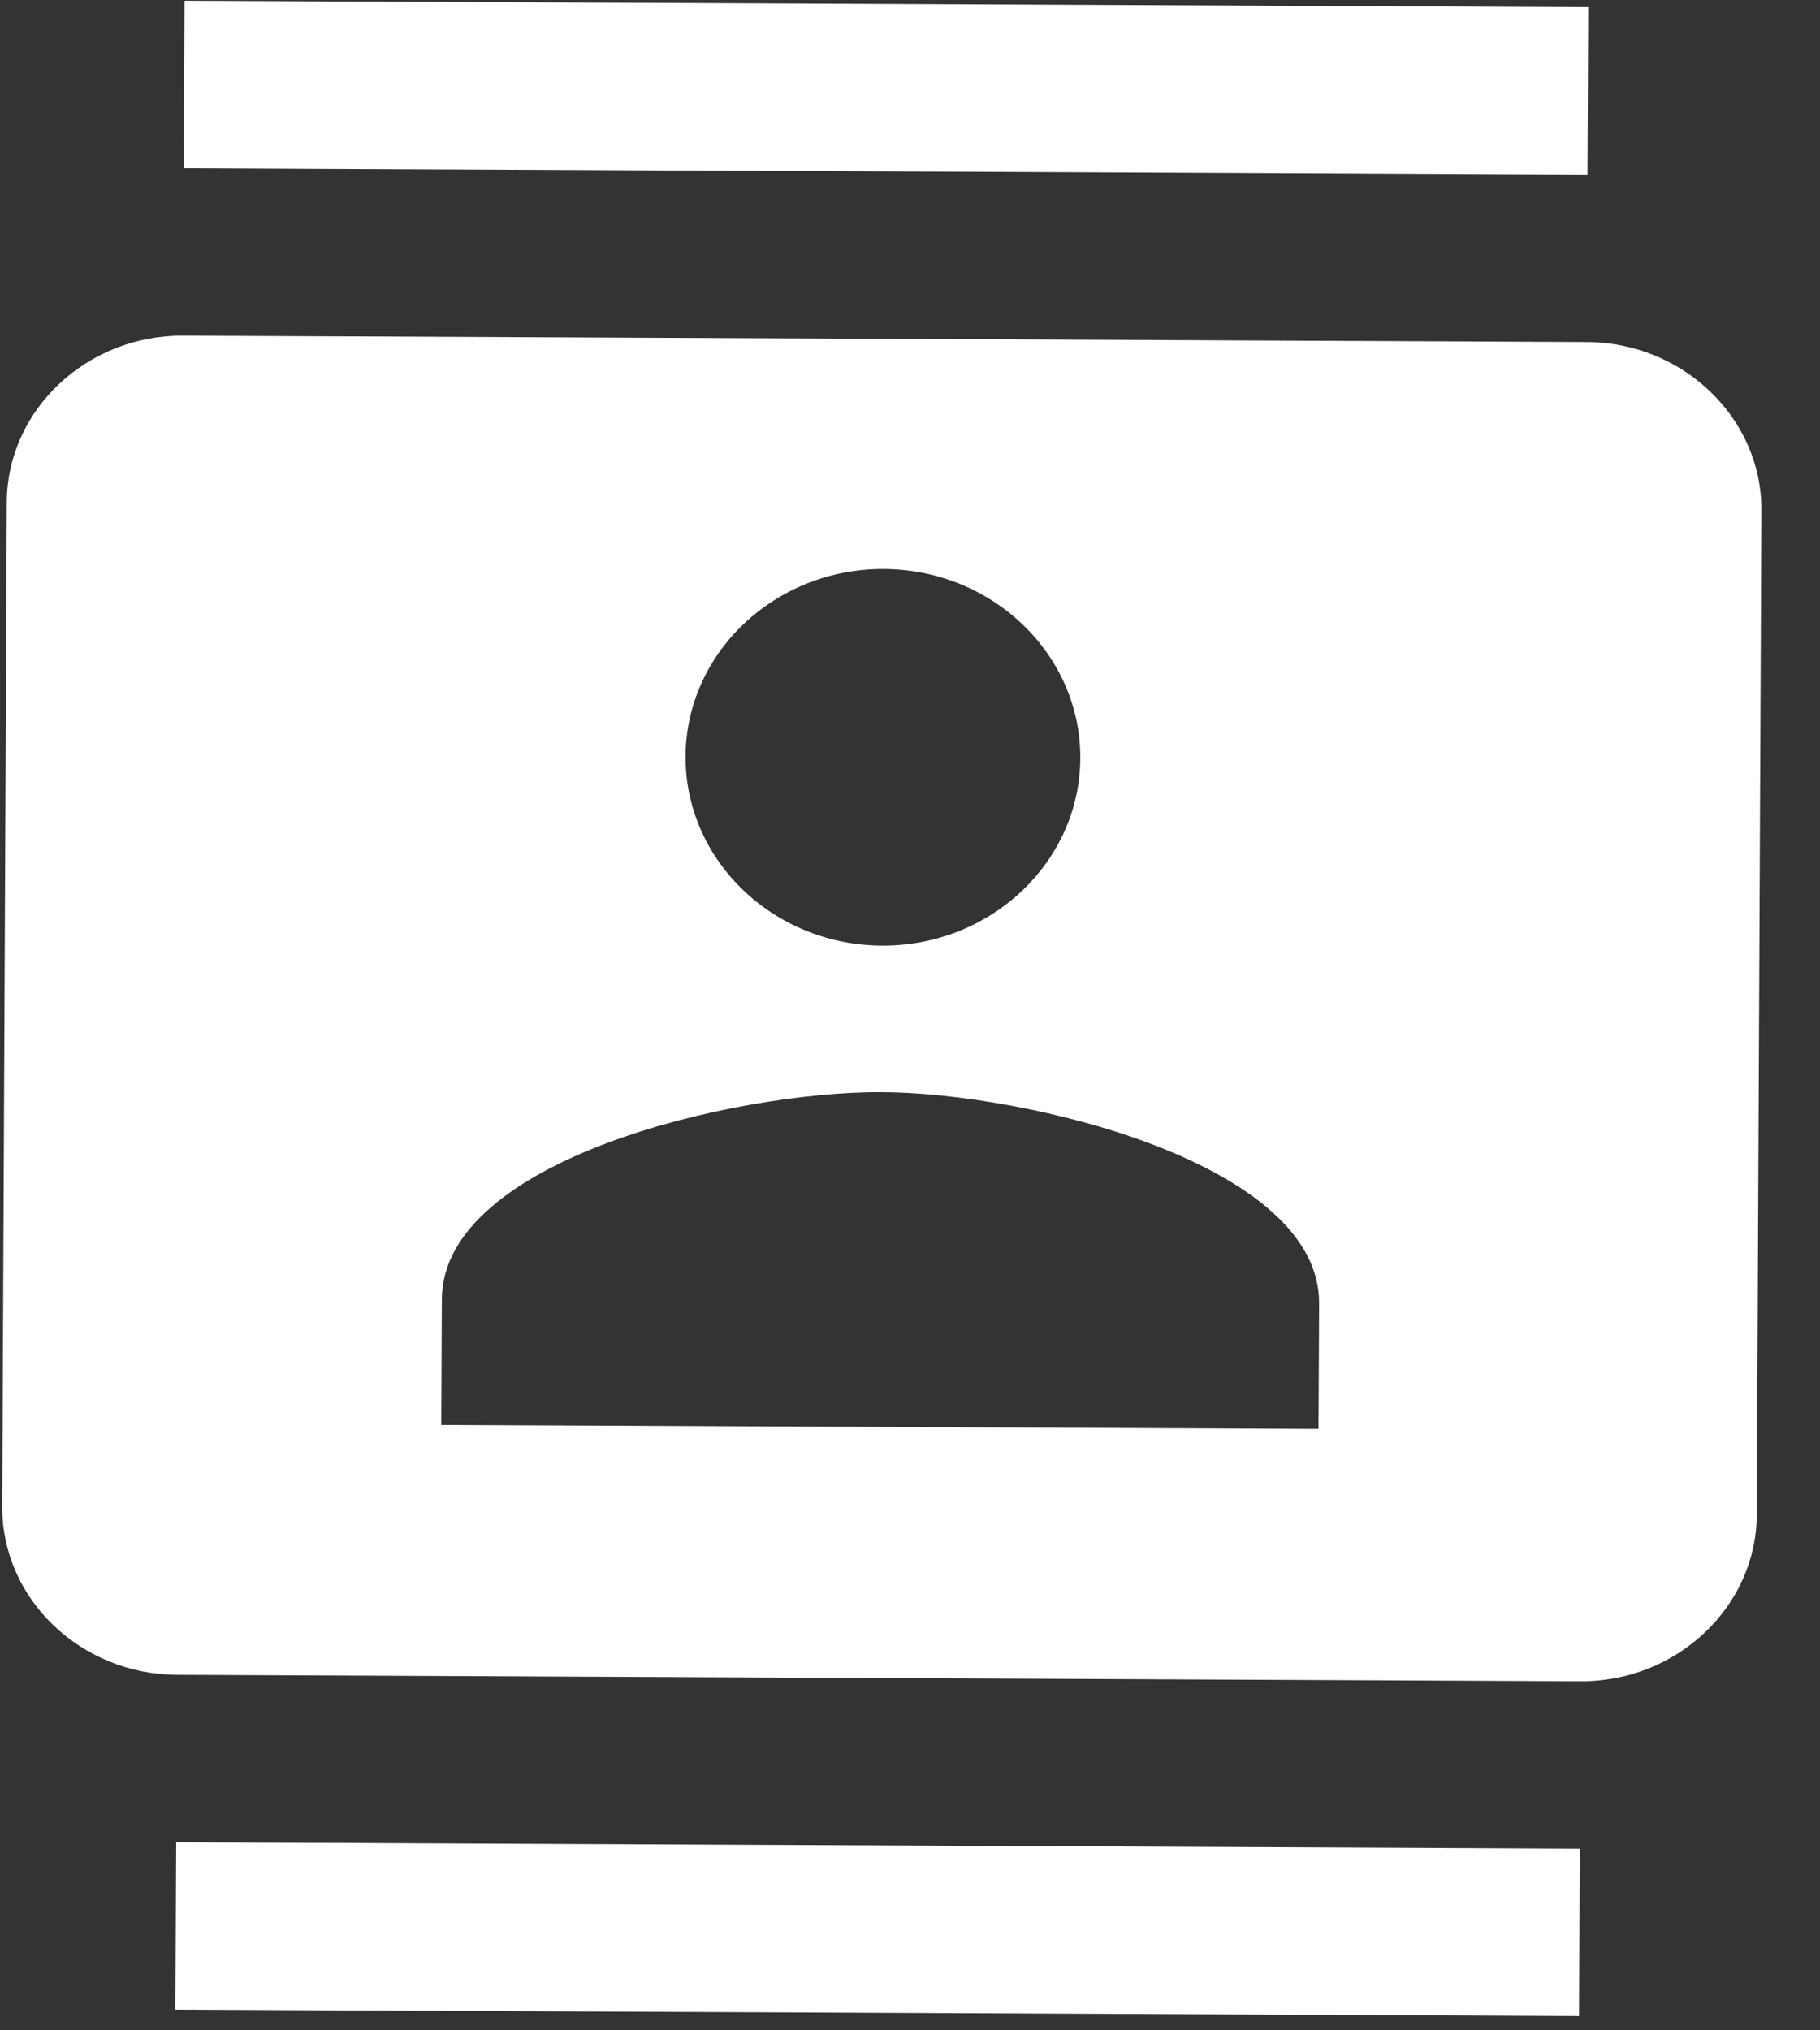
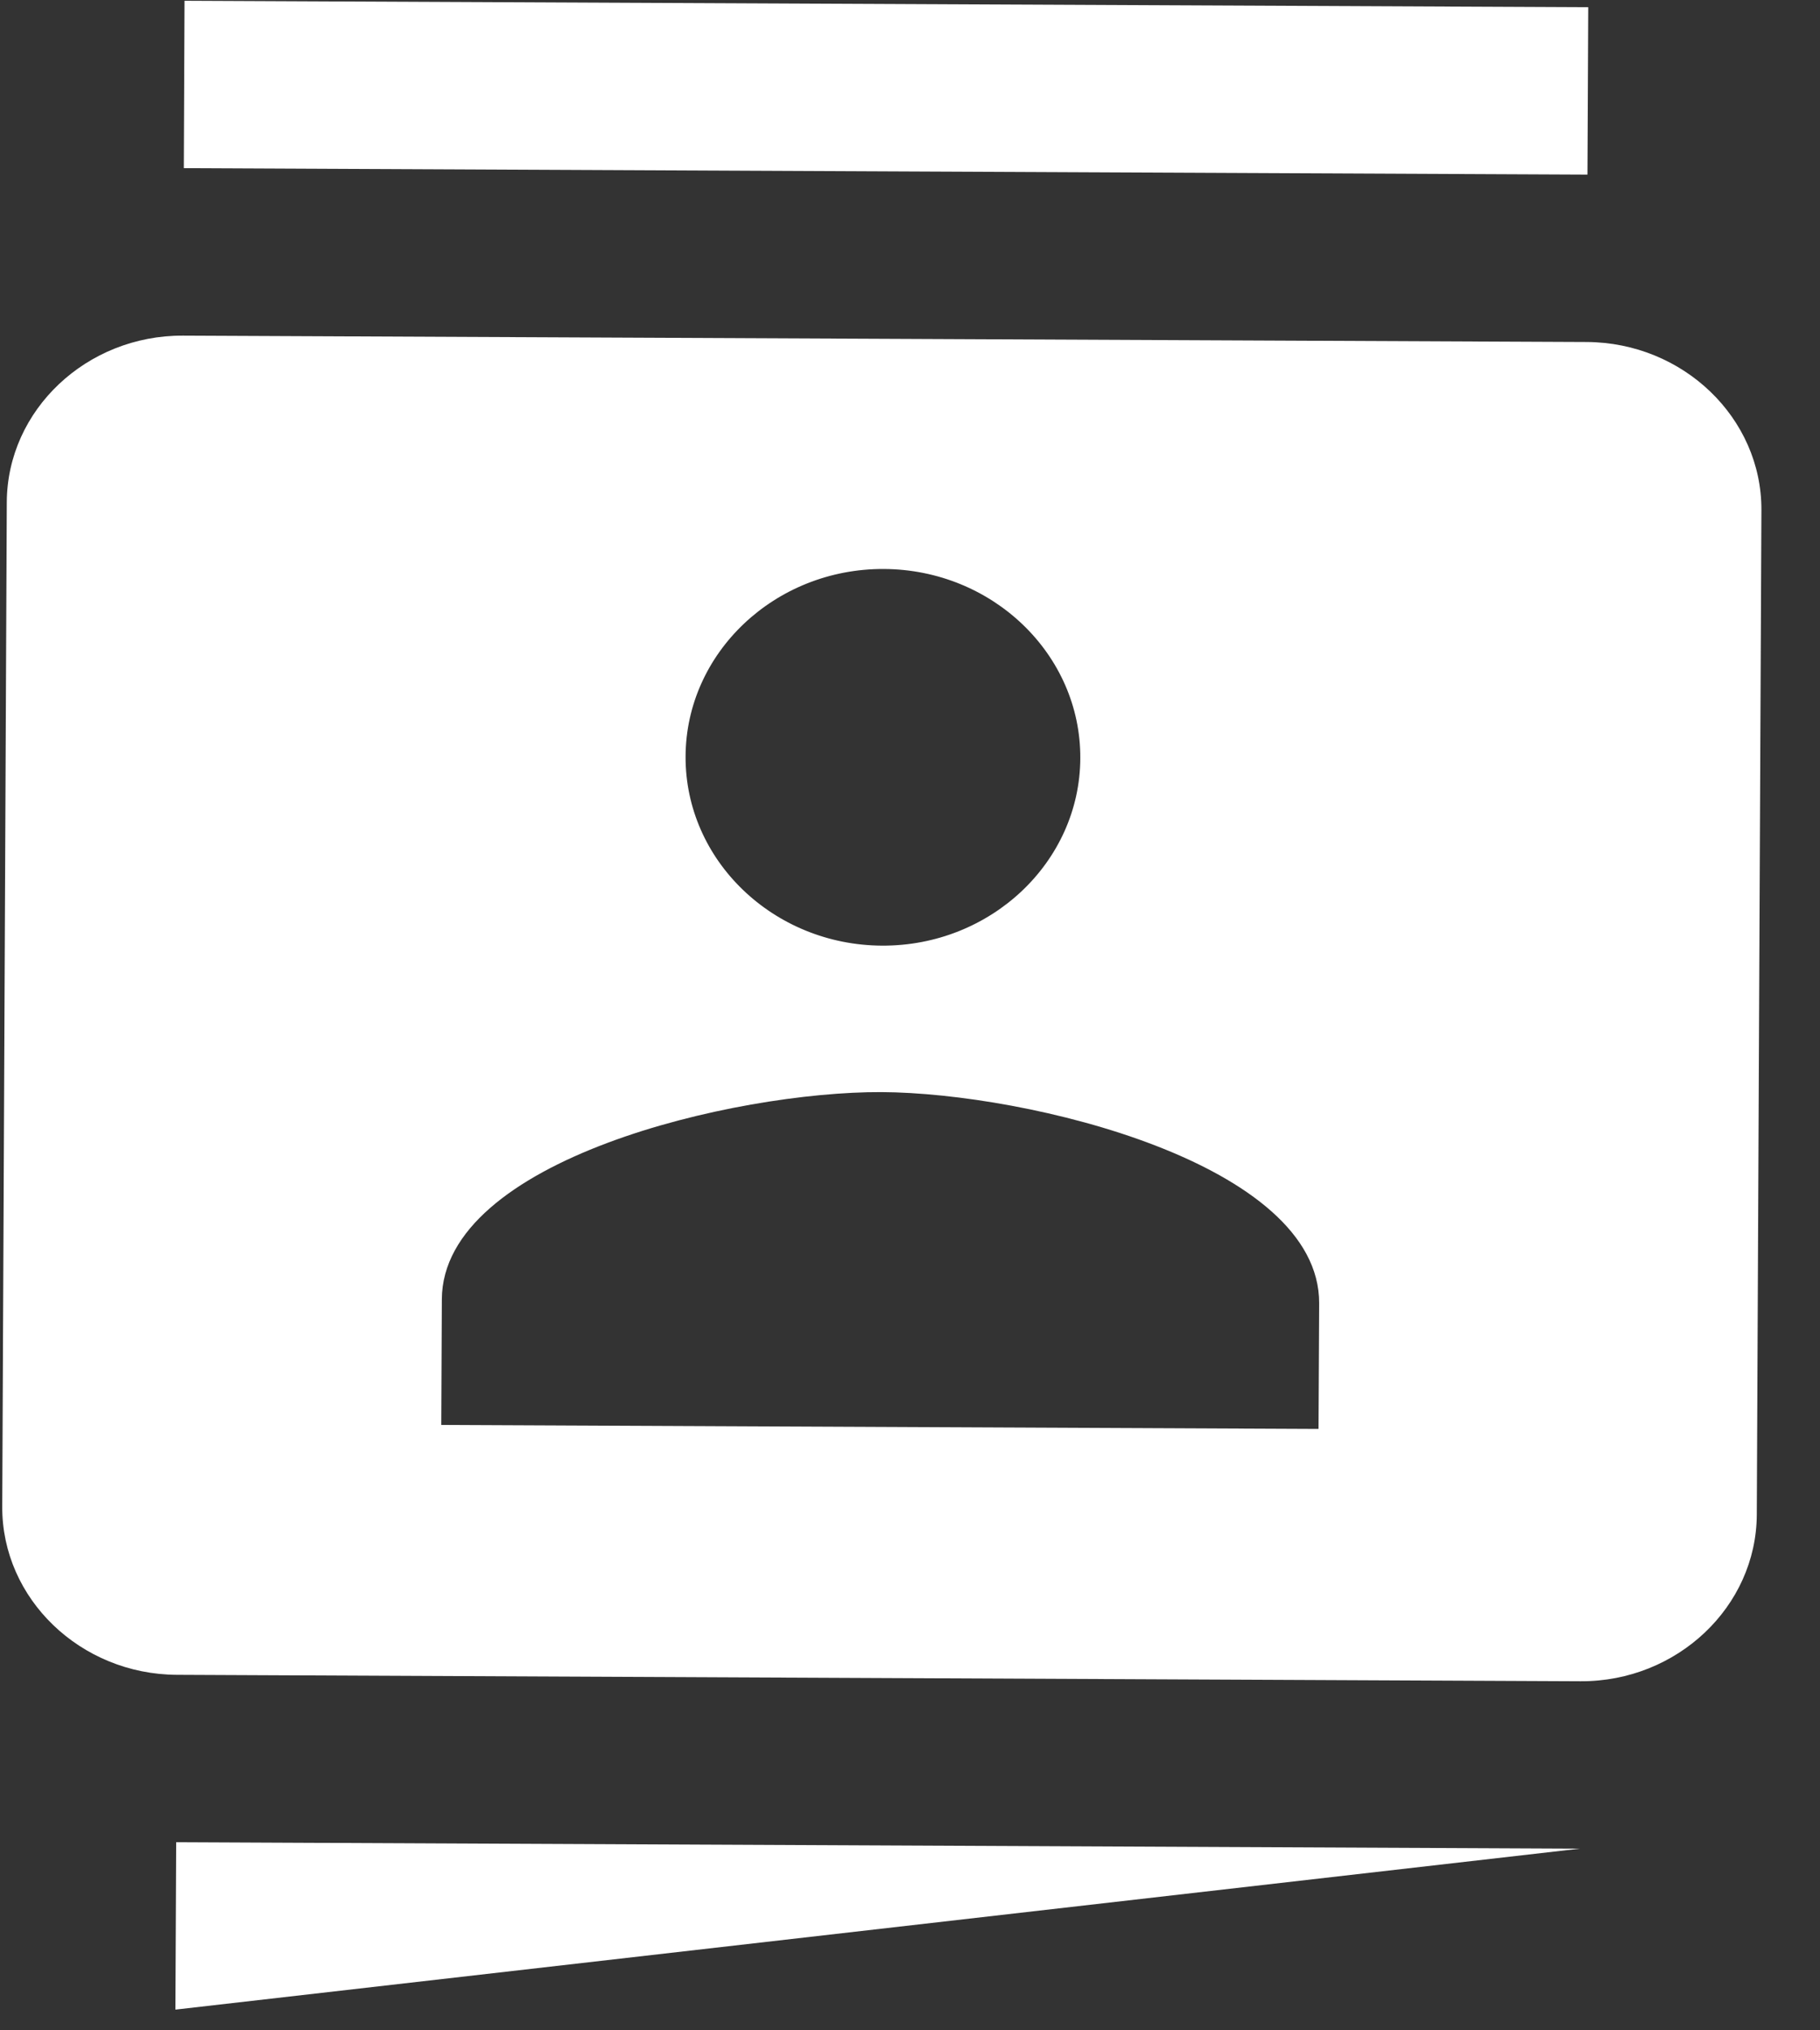
<svg xmlns="http://www.w3.org/2000/svg" width="26" height="29" viewBox="0 0 26 29" fill="none">
  <rect x="0" y="0" width="26" height="29" fill="#333333" stroke="none" />
-   <path d="M22.689 0.103L2.636 0.011L2.626 2.402L22.678 2.494L22.689 0.103ZM2.506 28.704L22.558 28.796L22.569 26.405L2.517 26.313L2.506 28.704ZM22.667 4.885L2.615 4.794C1.236 4.787 0.103 5.858 0.097 7.173L0.032 21.52C0.026 22.835 1.149 23.916 2.528 23.922L22.58 24.014C23.959 24.02 25.091 22.949 25.097 21.634L25.163 7.287C25.169 5.972 24.046 4.891 22.667 4.885ZM12.626 8.127C14.18 8.134 15.44 9.347 15.433 10.83C15.427 12.312 14.155 13.514 12.601 13.507C11.047 13.5 9.787 12.287 9.794 10.804C9.8 9.322 11.072 8.12 12.626 8.127ZM18.836 20.41L6.304 20.353L6.312 18.559C6.321 16.563 10.499 15.59 12.592 15.599C14.685 15.609 18.854 16.62 18.845 18.616L18.836 20.41Z" fill="white" />
+   <path d="M22.689 0.103L2.636 0.011L2.626 2.402L22.678 2.494L22.689 0.103ZM2.506 28.704L22.569 26.405L2.517 26.313L2.506 28.704ZM22.667 4.885L2.615 4.794C1.236 4.787 0.103 5.858 0.097 7.173L0.032 21.52C0.026 22.835 1.149 23.916 2.528 23.922L22.58 24.014C23.959 24.02 25.091 22.949 25.097 21.634L25.163 7.287C25.169 5.972 24.046 4.891 22.667 4.885ZM12.626 8.127C14.18 8.134 15.44 9.347 15.433 10.83C15.427 12.312 14.155 13.514 12.601 13.507C11.047 13.5 9.787 12.287 9.794 10.804C9.8 9.322 11.072 8.12 12.626 8.127ZM18.836 20.41L6.304 20.353L6.312 18.559C6.321 16.563 10.499 15.59 12.592 15.599C14.685 15.609 18.854 16.62 18.845 18.616L18.836 20.41Z" fill="white" />
</svg>